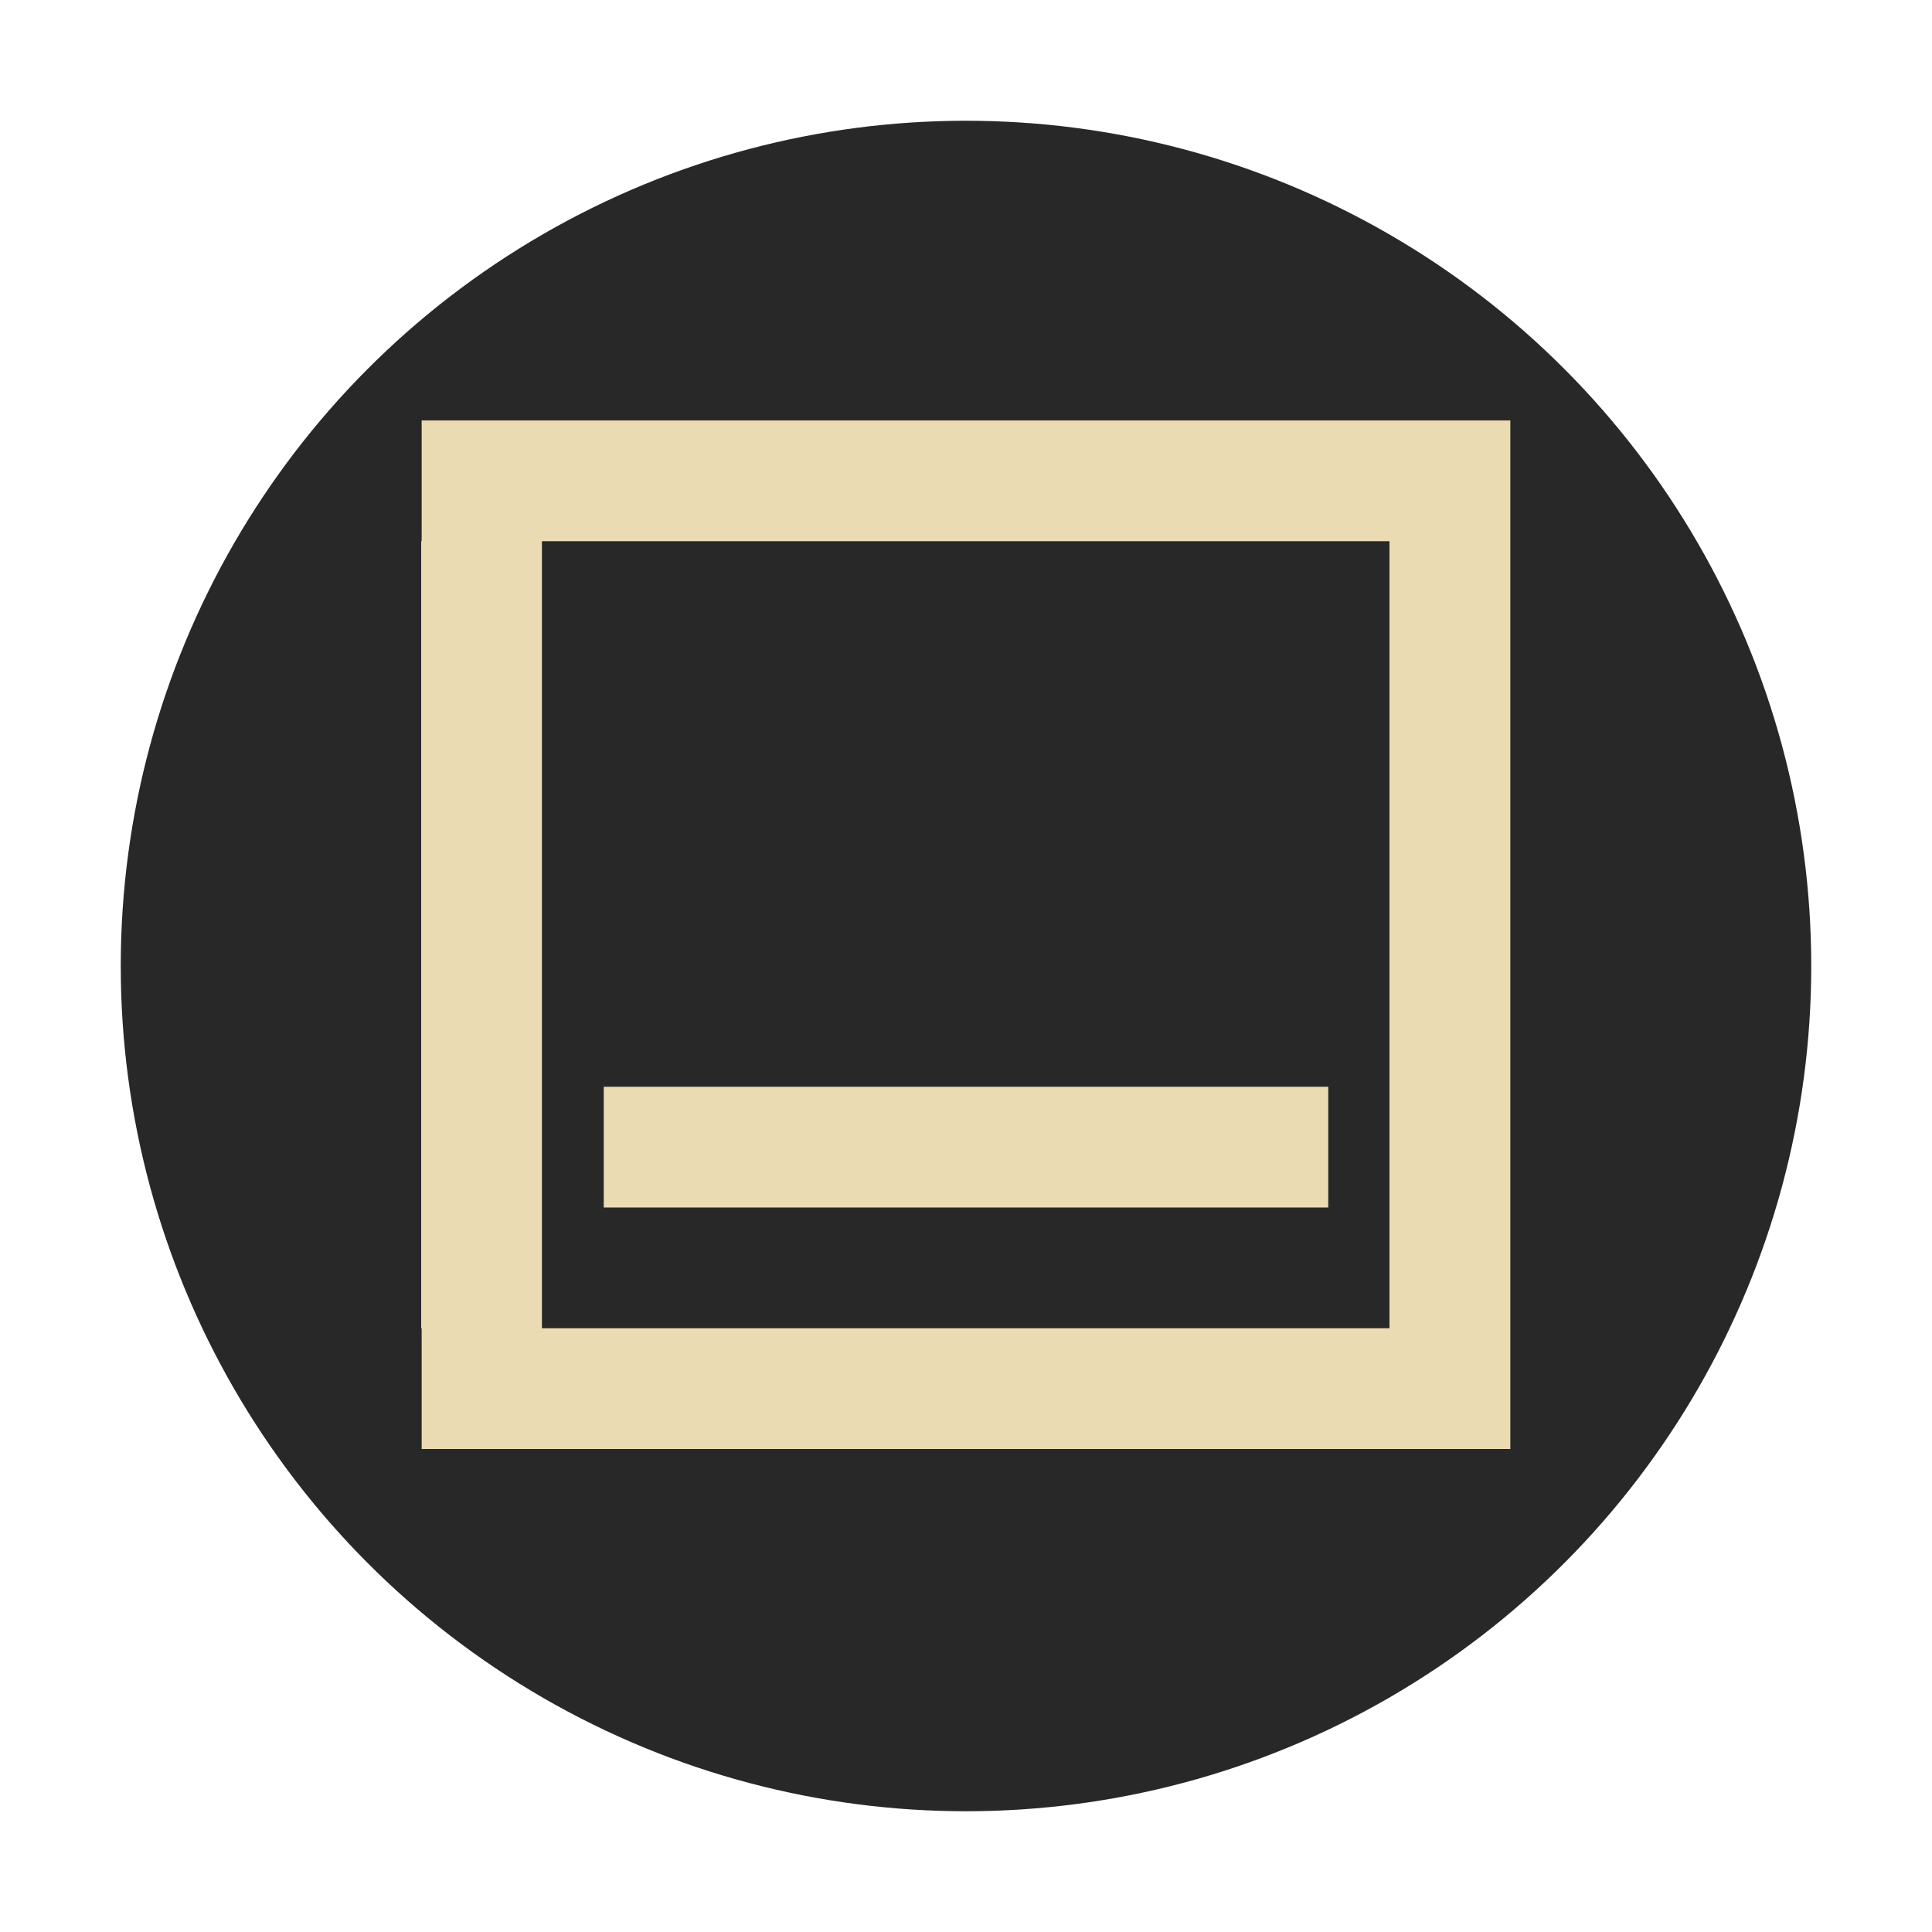
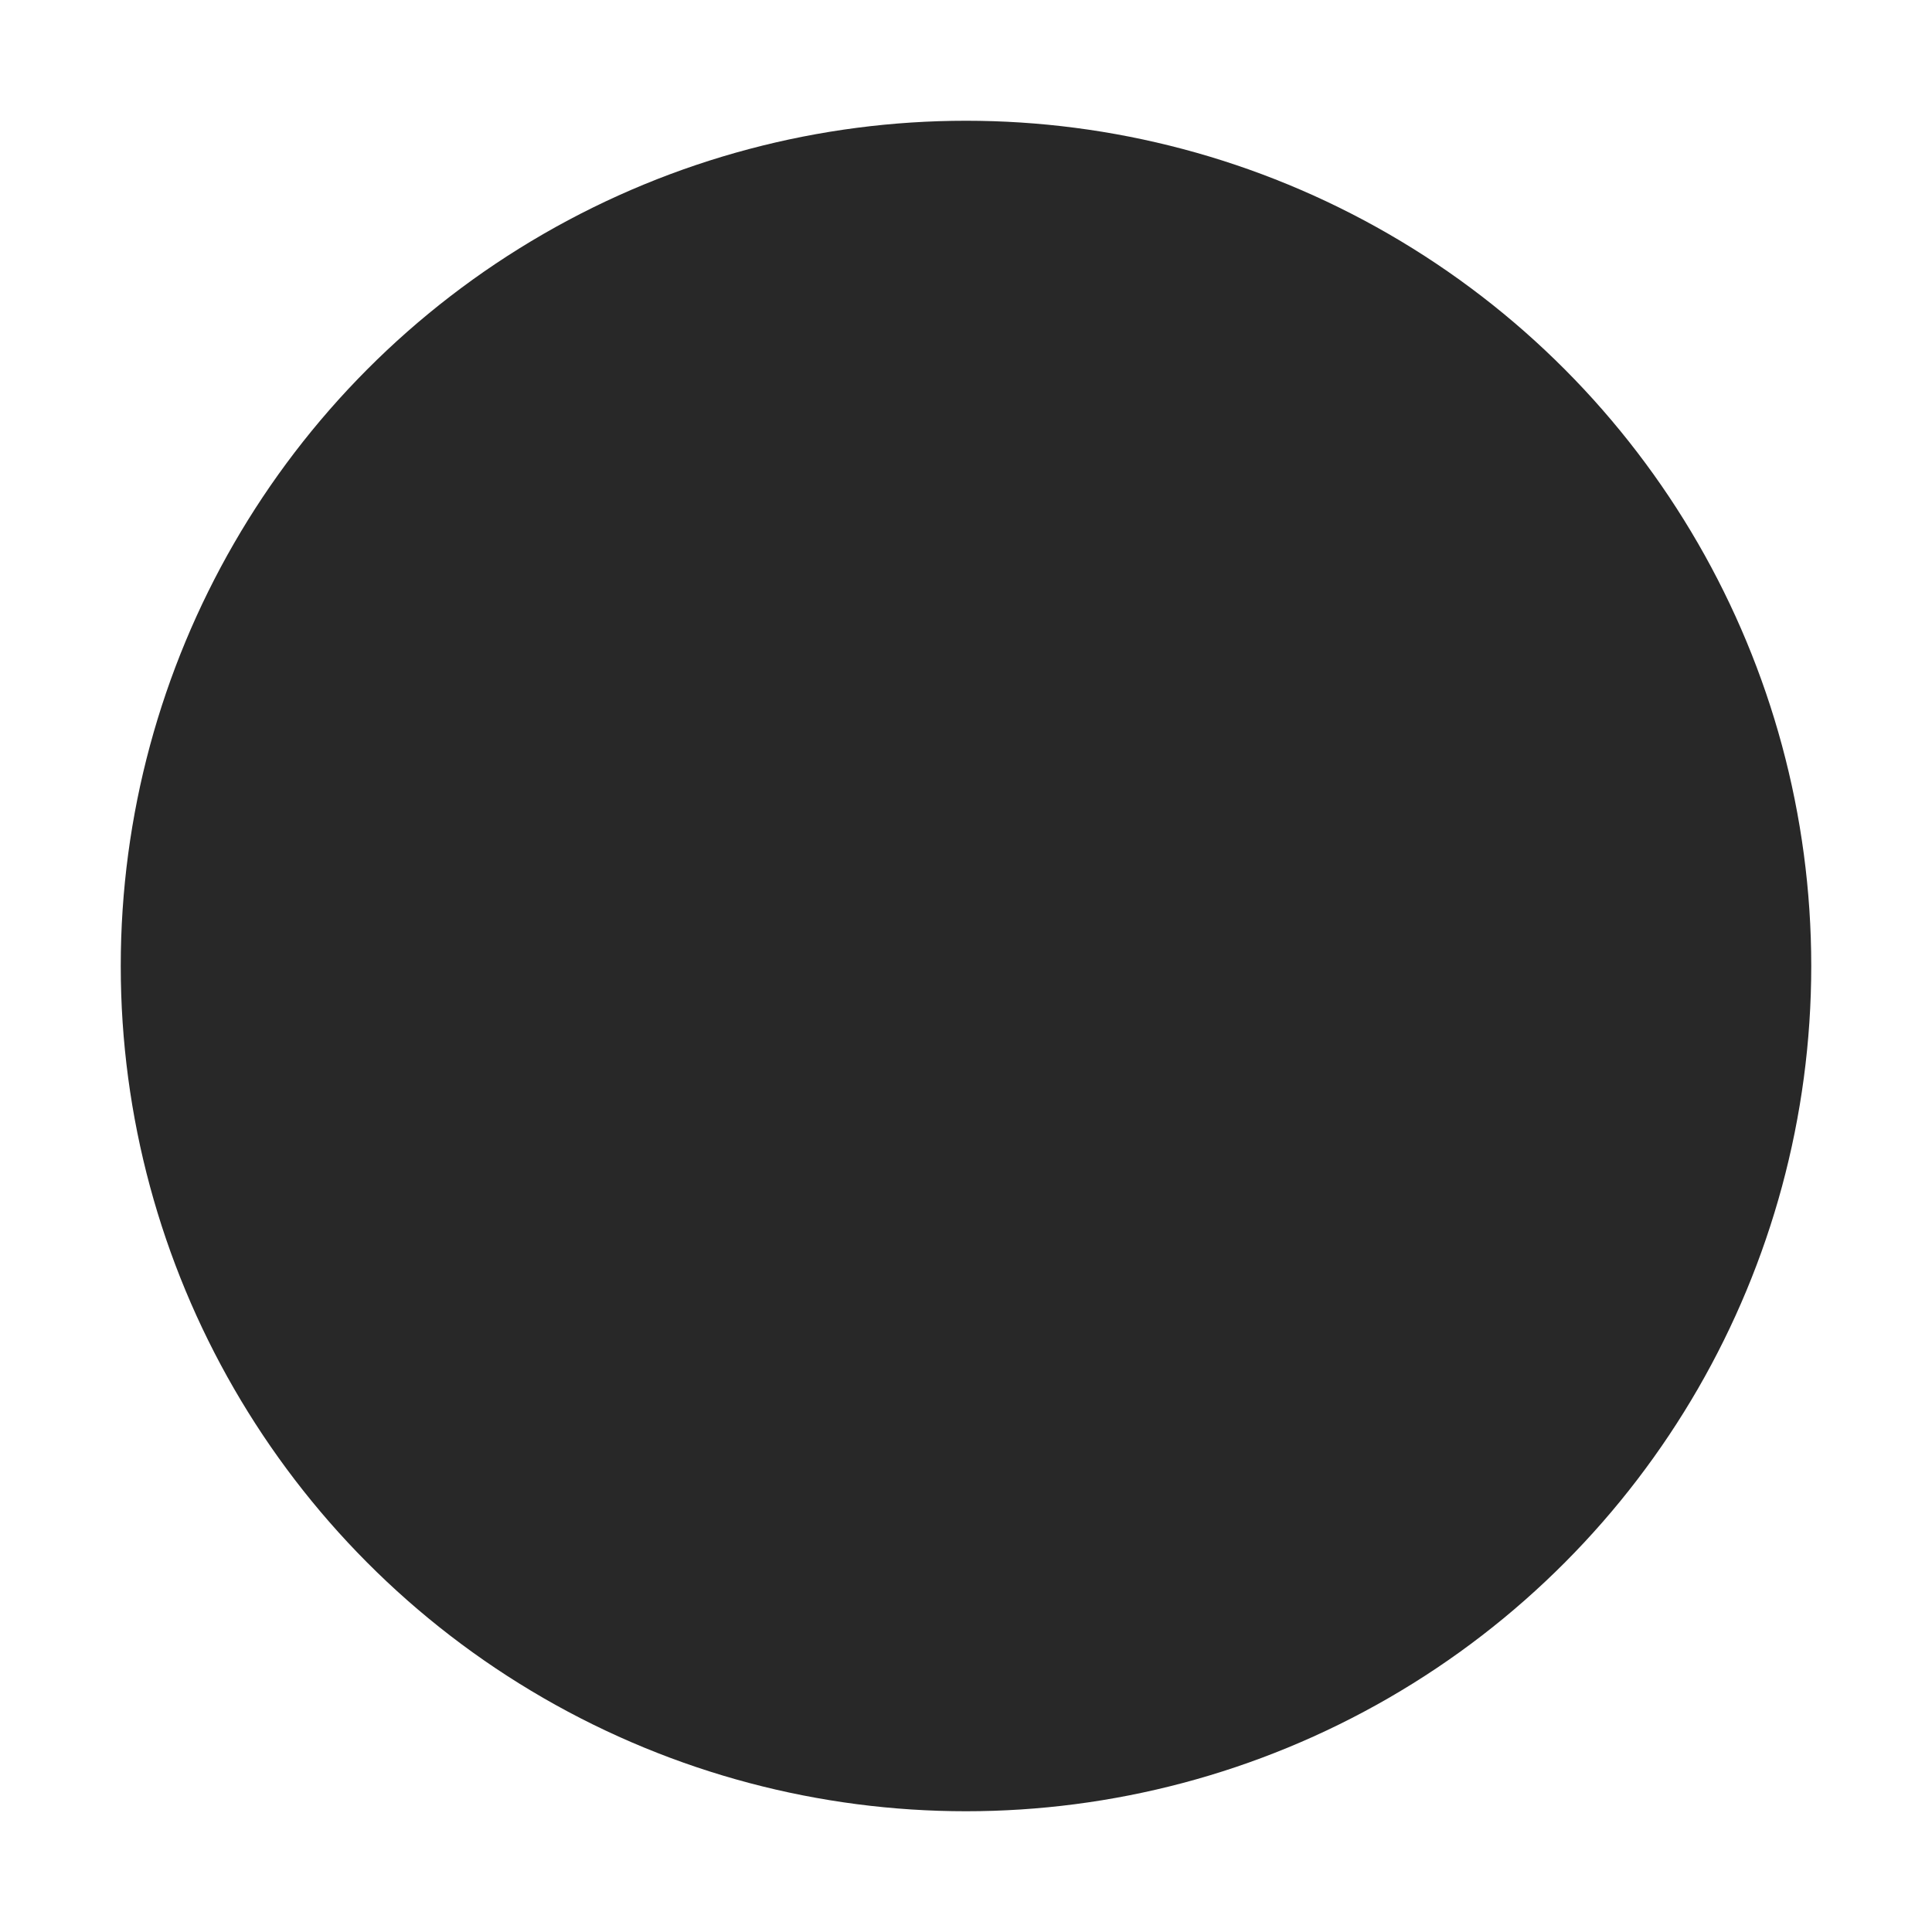
<svg xmlns="http://www.w3.org/2000/svg" width="16" height="16" version="1">
  <circle cx="8" cy="8" r="7" fill="#282828" />
  <g fill="#ebdbb2">
-     <path d="m3.492 3.482v1h-0.004v6.518h0.004v1h9.016v-1-6.518-1h-9.016zm0.996 1h7.019v6.518h-7.019v-6.518z" />
-     <path d="m5 9h6v1h-6z" stroke-width=".866" />
-   </g>
+     </g>
</svg>